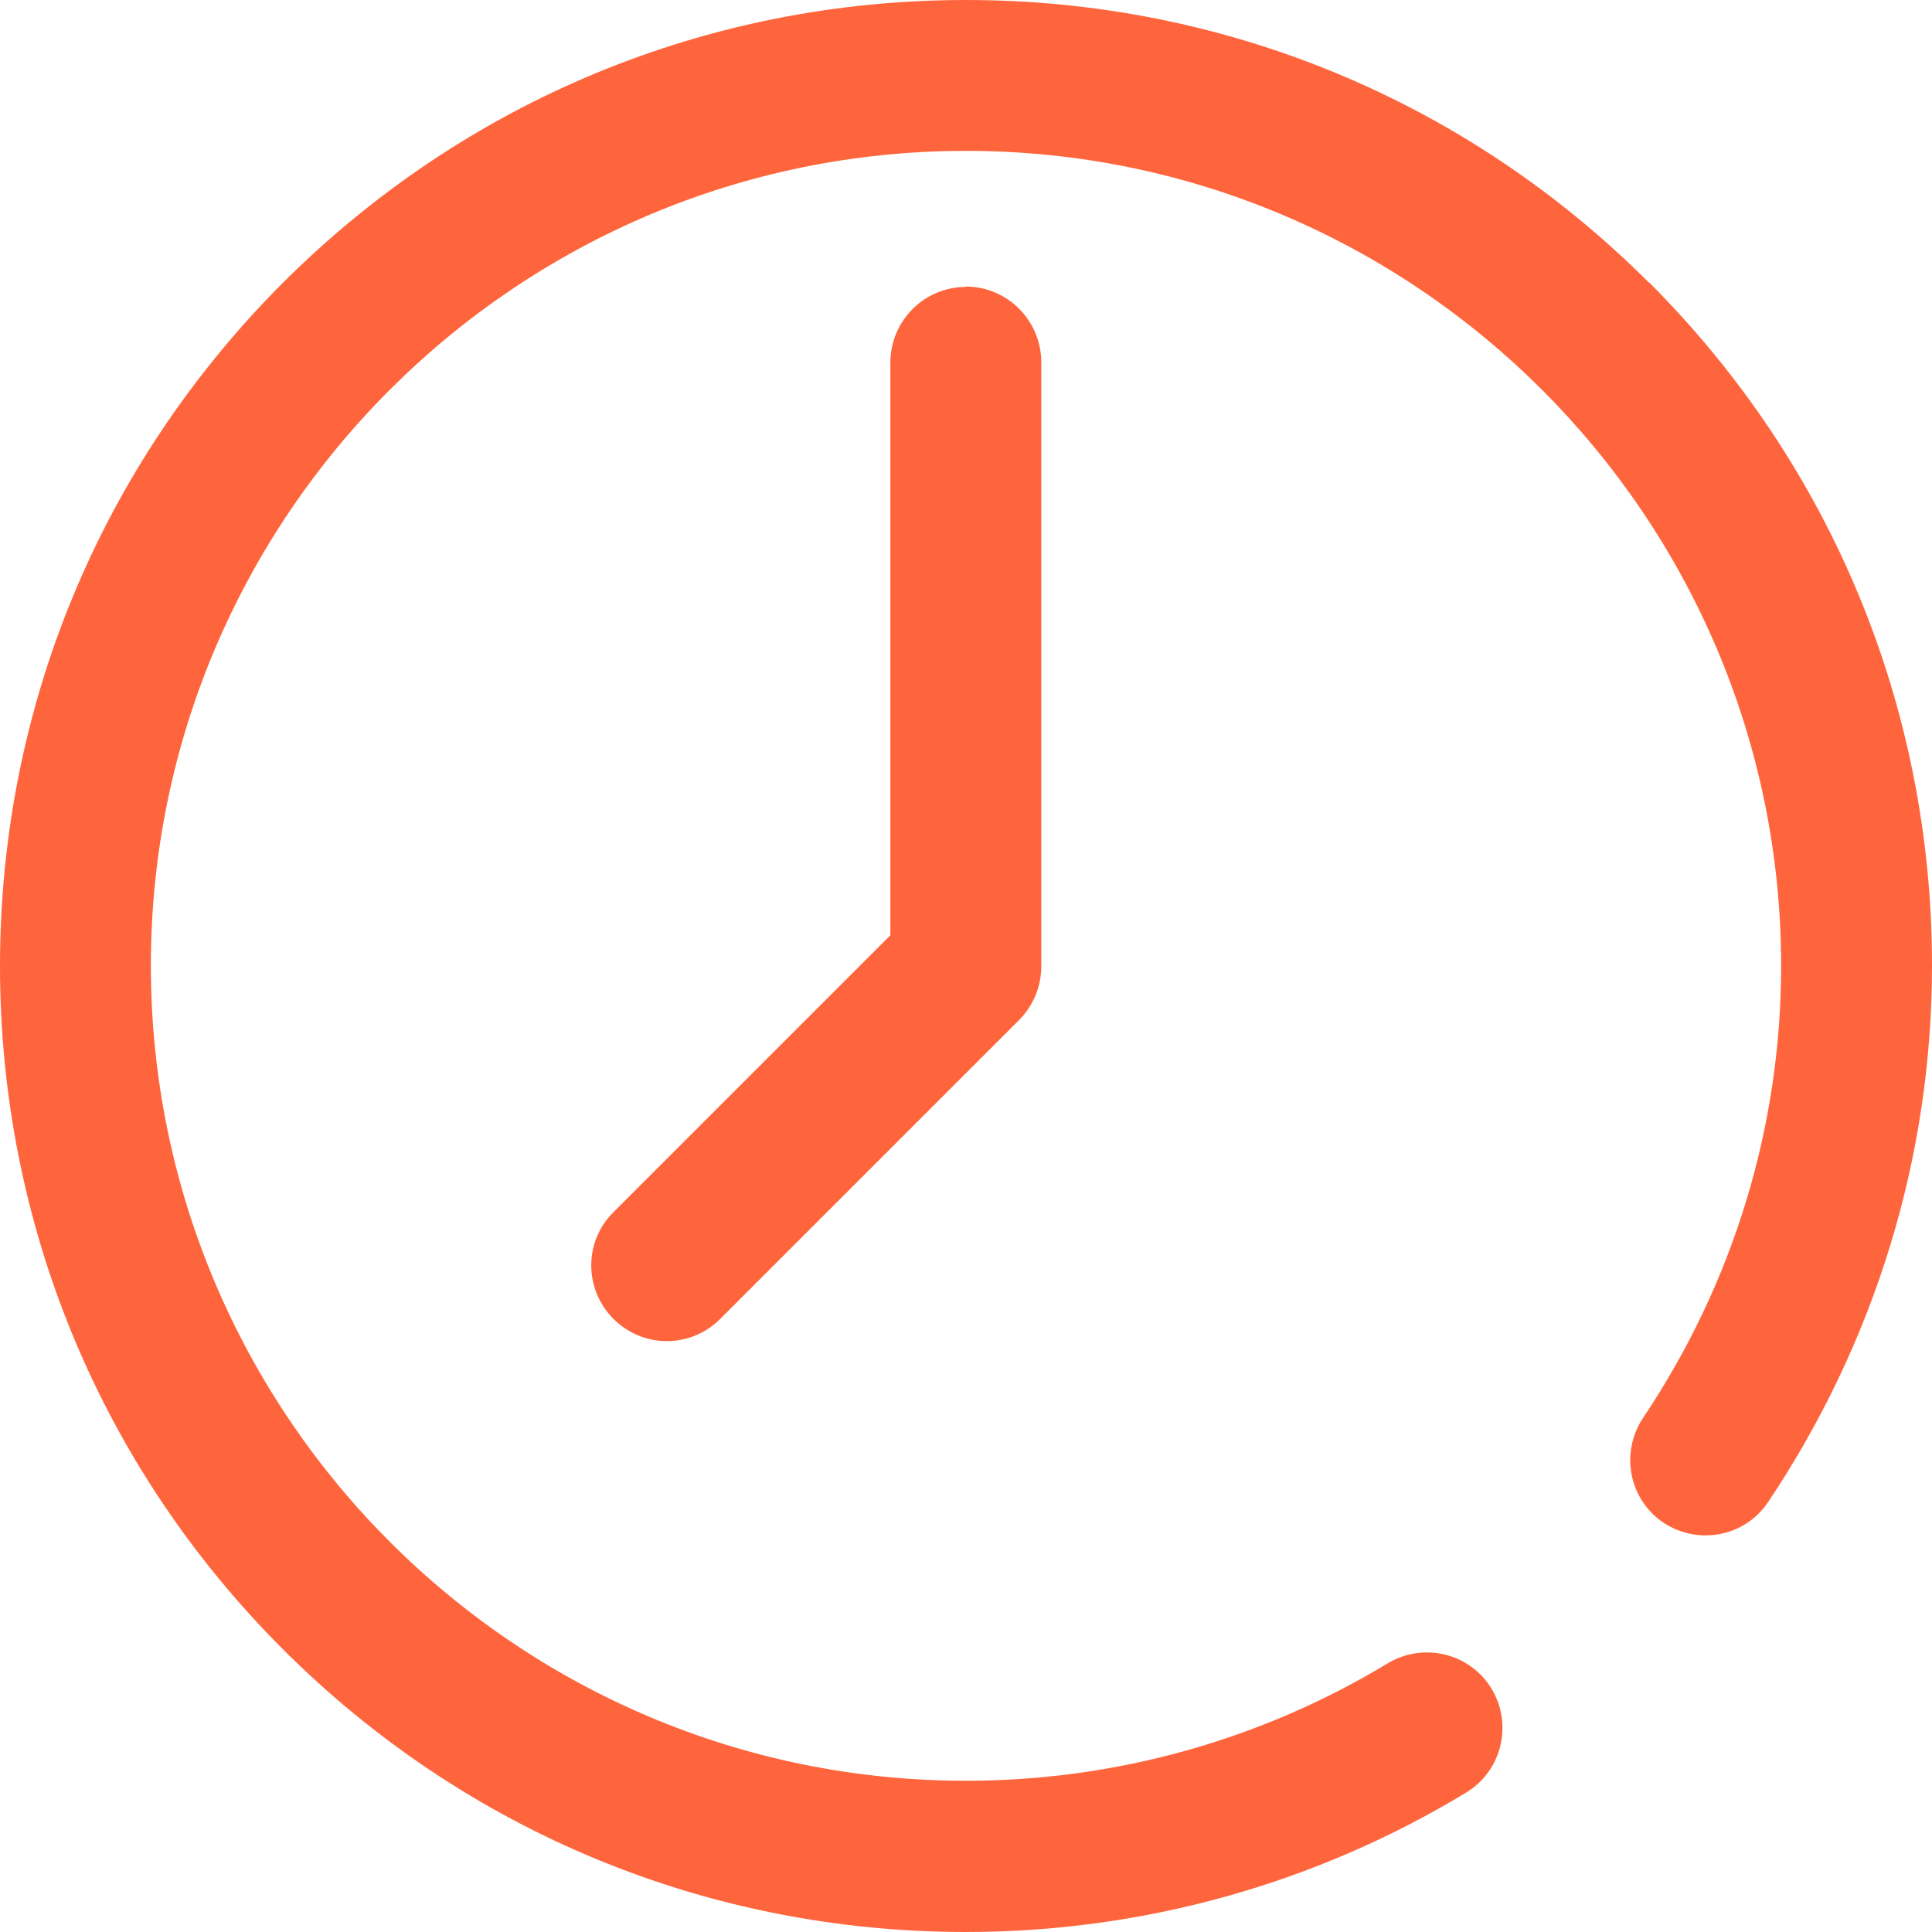
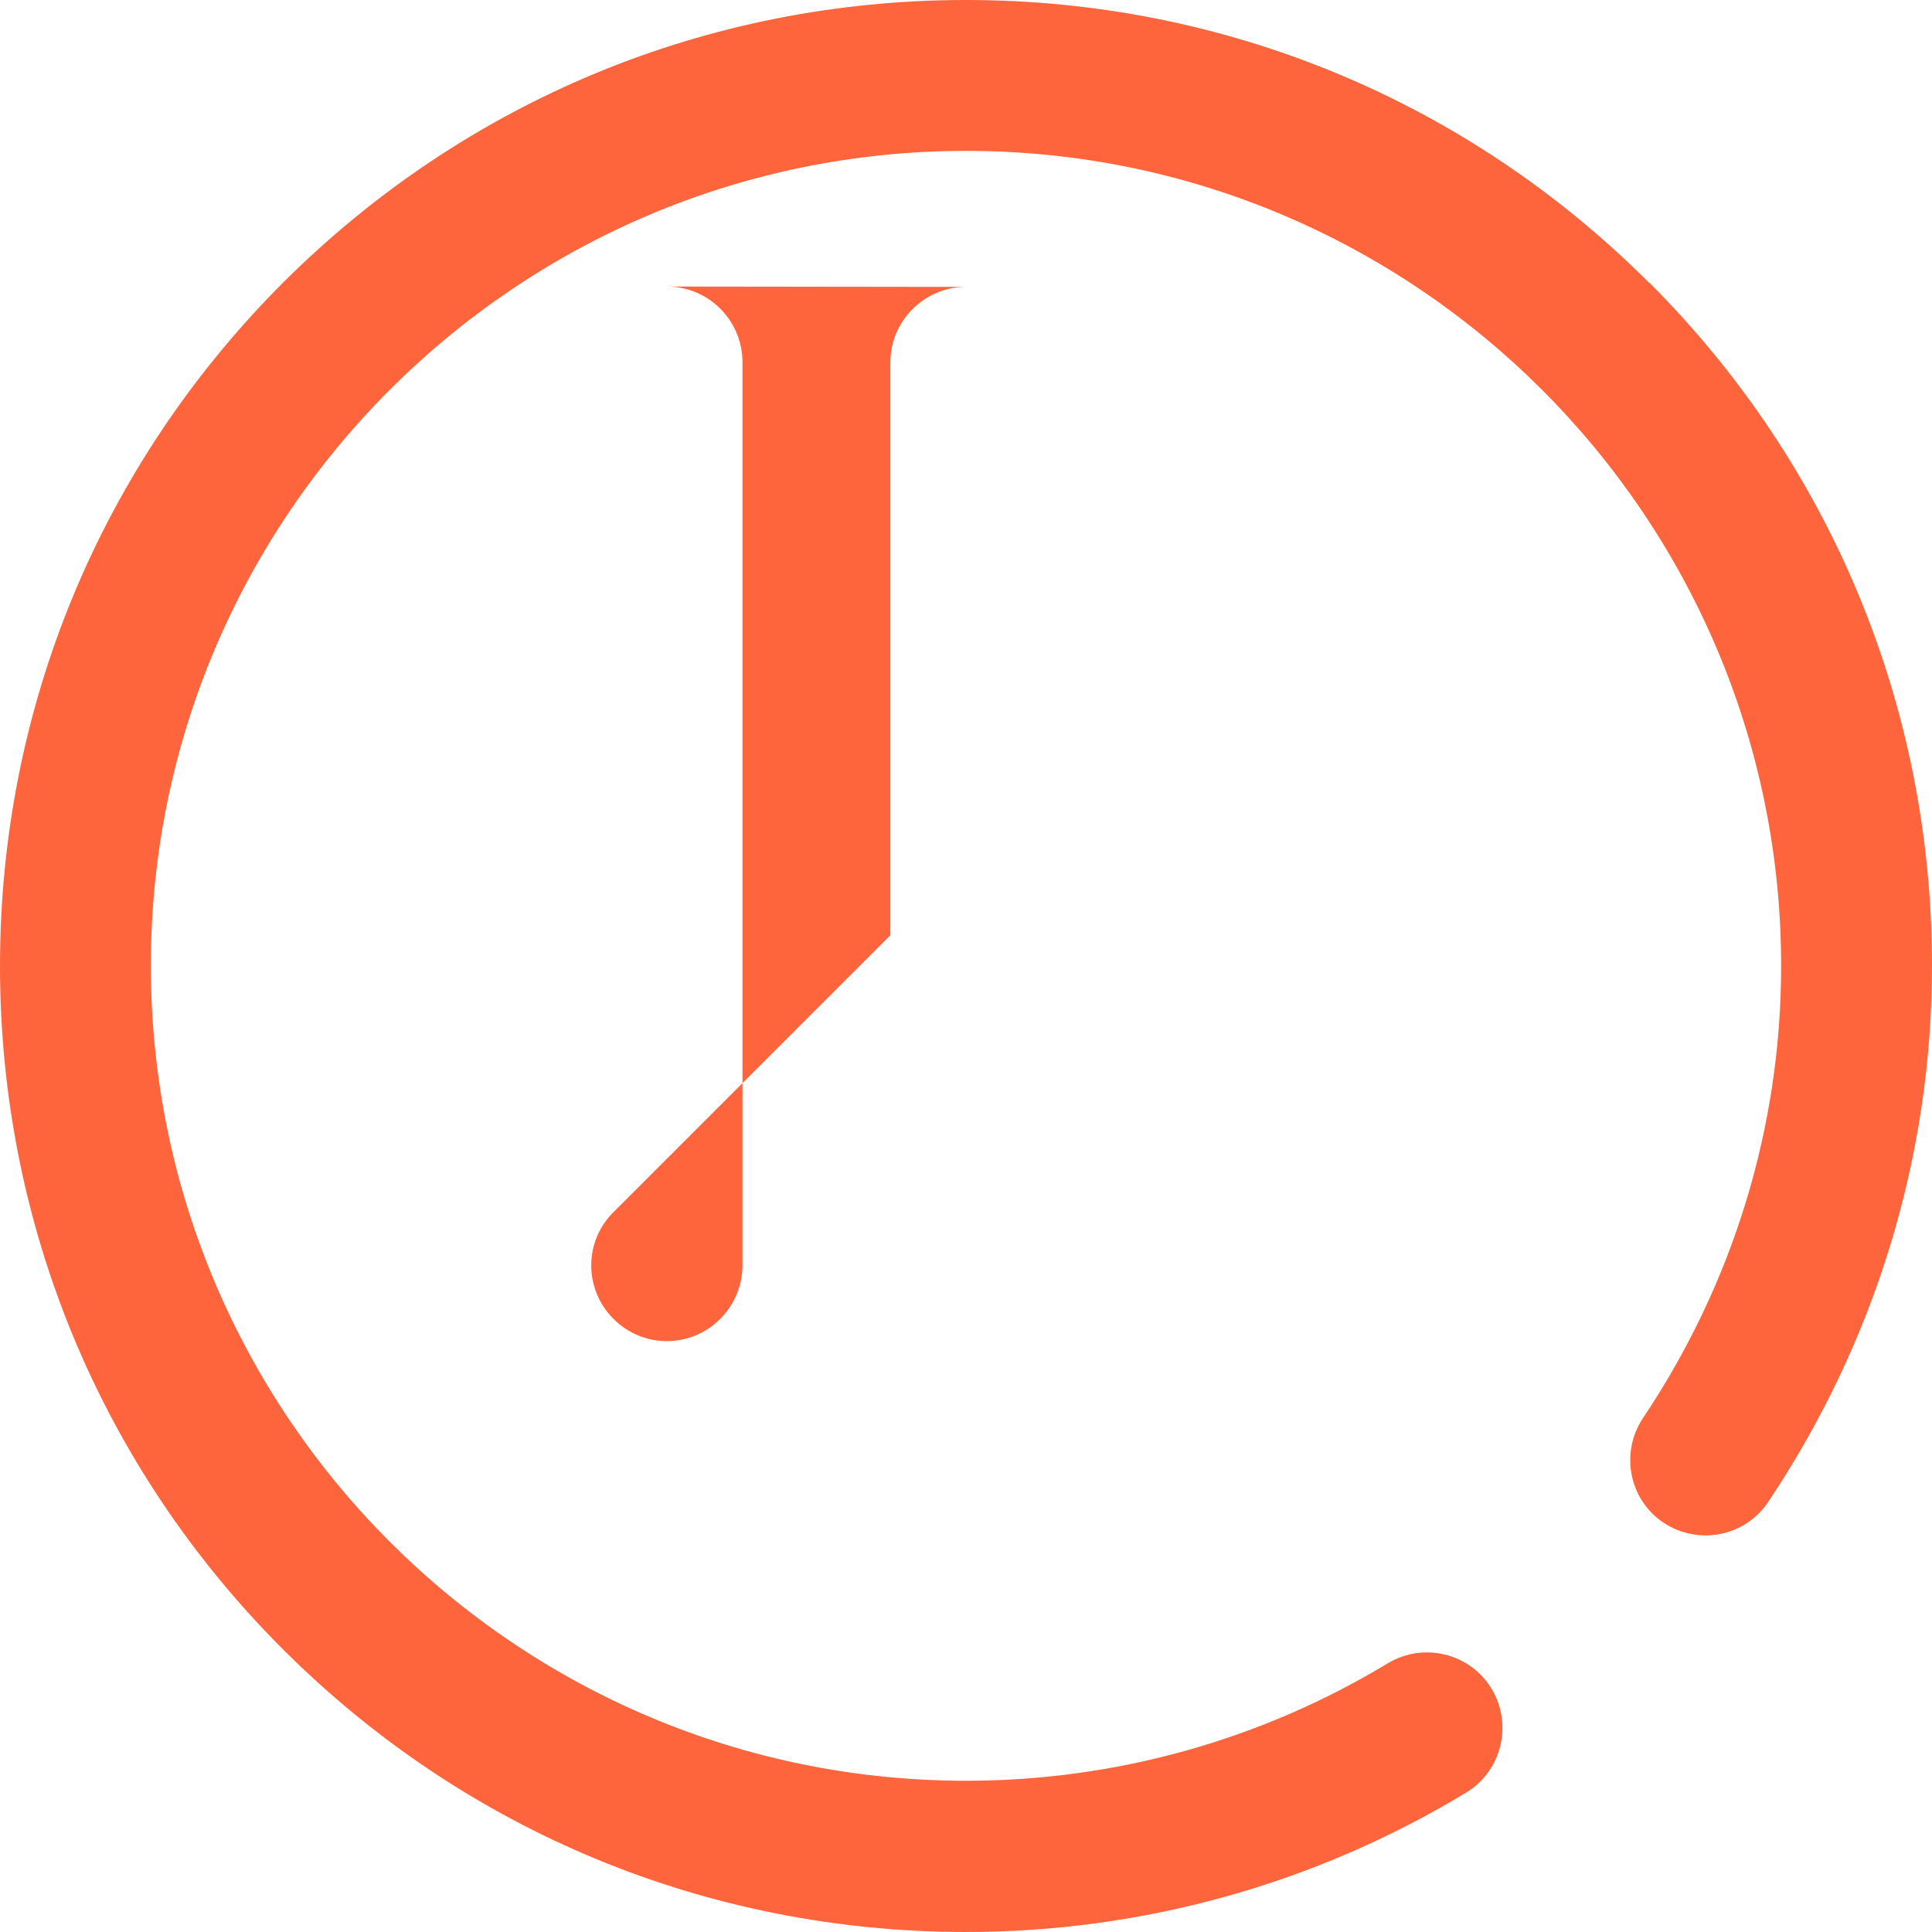
<svg xmlns="http://www.w3.org/2000/svg" id="Layer_2" data-name="Layer 2" viewBox="0 0 52.12 52.12">
  <defs>
    <style>
      .cls-1 {
        fill: #ff653c;
        stroke-width: 0px;
      }
    </style>
  </defs>
  <g id="orange">
-     <path id="time" class="cls-1" d="M44.49,7.63C39.57,2.71,33.02,0,26.06,0S12.56,2.71,7.63,7.63C2.71,12.56,0,19.1,0,26.06s2.71,13.51,7.63,18.43c4.92,4.92,11.47,7.63,18.43,7.63,4.77,0,9.43-1.3,13.49-3.76.96-.58,1.27-1.83.69-2.8-.58-.96-1.83-1.27-2.8-.69-3.42,2.07-7.35,3.17-11.38,3.17-12.13,0-21.99-9.86-21.99-21.99S13.94,4.07,26.06,4.07s21.99,9.86,21.99,21.99c0,4.34-1.29,8.56-3.73,12.2-.62.94-.37,2.2.56,2.82.94.62,2.2.37,2.82-.56,2.89-4.32,4.42-9.32,4.42-14.47,0-6.96-2.71-13.51-7.63-18.43h0ZM26.06,7.74c-1.12,0-2.04.91-2.04,2.04v15.45l-7.47,7.47c-.8.79-.8,2.08,0,2.88.4.4.92.6,1.44.6s1.04-.2,1.44-.6l8.06-8.06c.38-.38.6-.9.6-1.44V9.77c0-1.12-.91-2.04-2.04-2.04h0Z" />
+     <path id="time" class="cls-1" d="M44.49,7.63C39.57,2.71,33.02,0,26.06,0S12.56,2.71,7.63,7.63C2.71,12.56,0,19.1,0,26.06s2.71,13.51,7.63,18.43c4.92,4.92,11.47,7.63,18.43,7.63,4.77,0,9.43-1.3,13.49-3.76.96-.58,1.27-1.83.69-2.8-.58-.96-1.83-1.27-2.8-.69-3.42,2.07-7.35,3.17-11.38,3.17-12.13,0-21.99-9.86-21.99-21.99S13.94,4.07,26.06,4.07s21.99,9.86,21.99,21.99c0,4.34-1.29,8.56-3.73,12.2-.62.94-.37,2.2.56,2.82.94.62,2.2.37,2.82-.56,2.89-4.32,4.42-9.32,4.42-14.47,0-6.96-2.71-13.51-7.63-18.43h0ZM26.06,7.74c-1.12,0-2.04.91-2.04,2.04v15.45l-7.47,7.47c-.8.79-.8,2.08,0,2.88.4.4.92.6,1.44.6s1.04-.2,1.44-.6c.38-.38.6-.9.6-1.44V9.77c0-1.12-.91-2.04-2.04-2.04h0Z" />
  </g>
</svg>